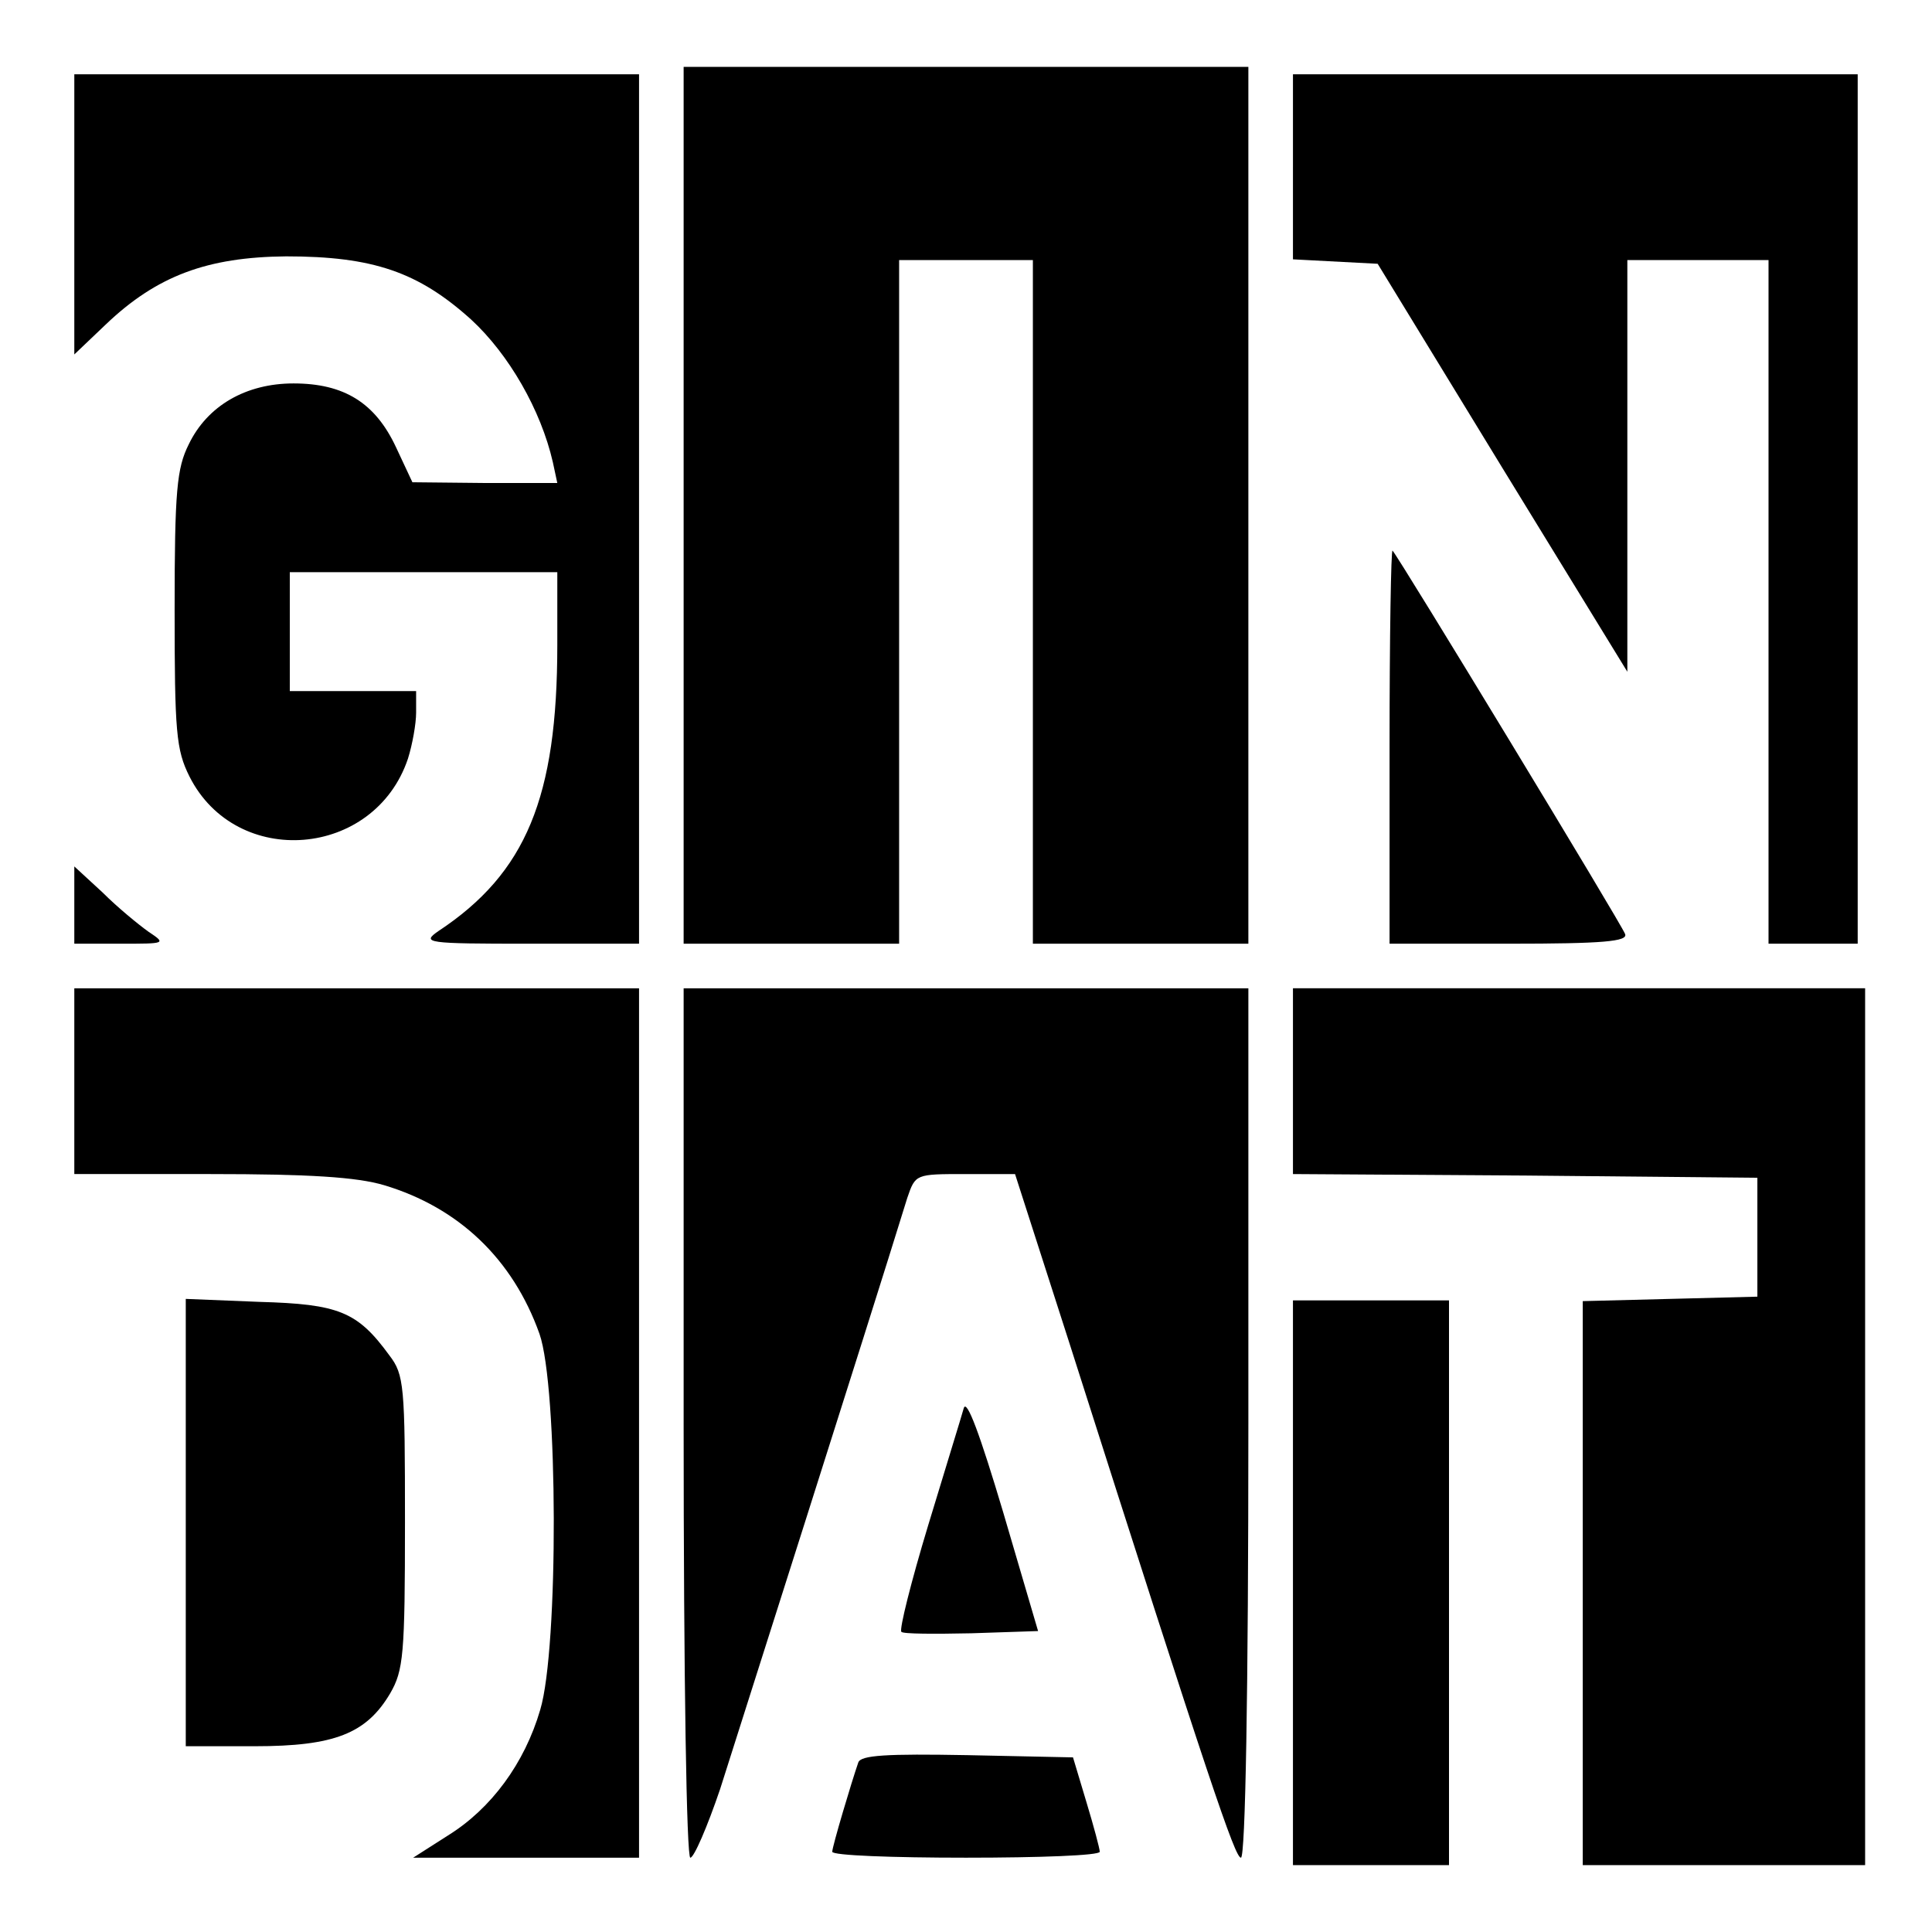
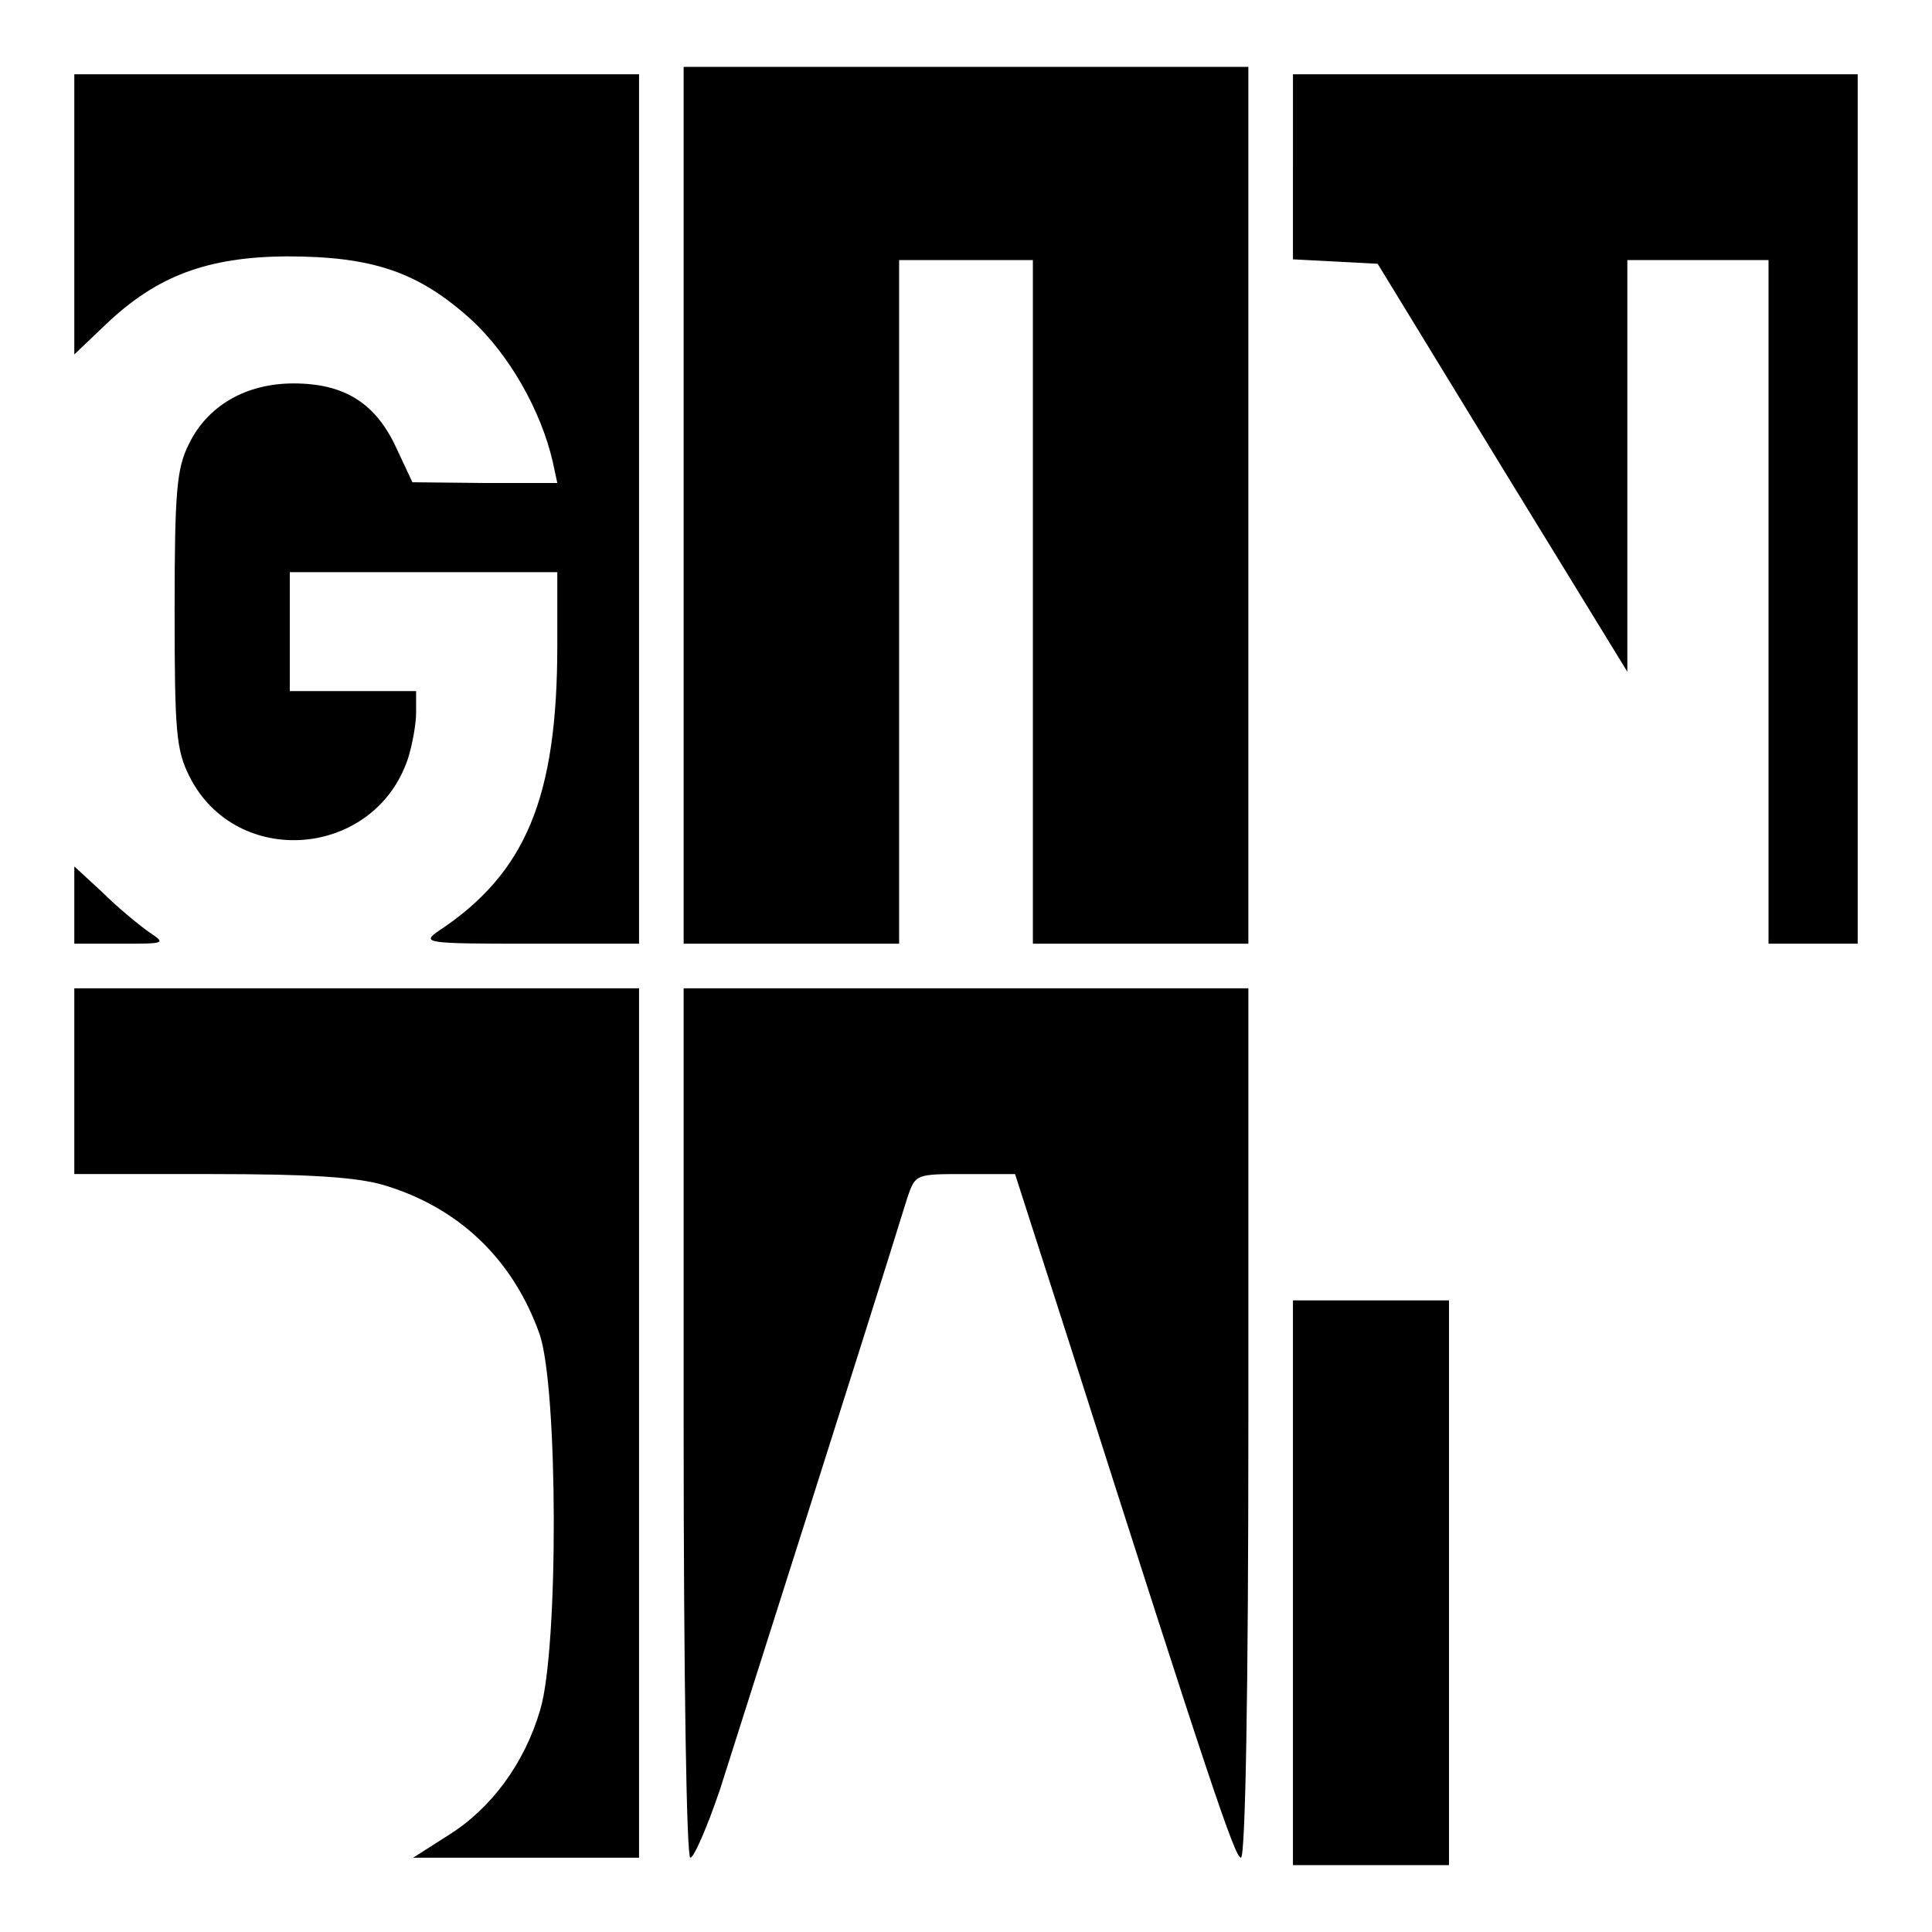
<svg xmlns="http://www.w3.org/2000/svg" version="1.0" width="260pt" height="260pt" viewBox="0 0 260 260" preserveAspectRatio="xMidYMid meet">
  <g transform="translate(0,260) scale(0.1,-0.1)" fill="#000000" stroke="none">
    <path d="M920 1920 l0 -590 145 0 145 0 0 460 0 460 90 0 90 0 0 -460 0 -460 145 0 145 0 0 590 0 590 -380 0 -380 0 0 -590z" />
    <path d="M100 2312 l0 -189 42 40 c69 66 137 91 243 92 117 0 178 -21 249 -85 51 -47 94 -122 110 -192 l6 -28 -97 0 -98 1 -22 47 c-28 60 -70 86 -138 86 -64 0 -116 -30 -141 -82 -16 -32 -19 -62 -19 -222 0 -165 2 -189 20 -225 63 -125 249 -110 294 24 6 19 11 47 11 62 l0 29 -85 0 -85 0 0 80 0 80 180 0 180 0 0 -98 c0 -205 -42 -307 -160 -385 -23 -16 -17 -17 123 -17 l147 0 0 585 0 585 -380 0 -380 0 0 -188z" />
    <path d="M1740 2375 l0 -124 57 -3 57 -3 168 -275 168 -274 0 277 0 277 95 0 95 0 0 -460 0 -460 60 0 60 0 0 585 0 585 -380 0 -380 0 0 -125z" />
-     <path d="M1870 1597 l0 -267 161 0 c126 0 160 3 156 13 -4 12 -305 508 -313 516 -2 2 -4 -116 -4 -262z" />
    <path d="M100 1382 l0 -52 62 0 c61 0 62 0 38 16 -14 10 -42 33 -62 53 l-38 35 0 -52z" />
    <path d="M100 1145 l0 -125 183 0 c133 0 197 -4 234 -15 100 -30 173 -99 209 -200 25 -71 26 -423 1 -506 -21 -72 -66 -133 -124 -169 l-47 -30 152 0 152 0 0 585 0 585 -380 0 -380 0 0 -125z" />
    <path d="M920 685 c0 -348 4 -585 9 -585 5 0 23 42 40 92 23 73 198 621 252 796 11 32 11 32 78 32 l67 0 73 -227 c190 -596 223 -693 231 -693 6 0 10 222 10 585 l0 585 -380 0 -380 0 0 -585z" />
-     <path d="M1740 1145 l0 -125 313 -2 312 -3 0 -80 0 -80 -117 -3 -118 -3 0 -379 0 -380 190 0 190 0 0 590 0 590 -385 0 -385 0 0 -125z" />
-     <path d="M250 551 l0 -301 93 0 c107 0 150 17 182 71 18 31 20 52 20 231 0 183 -1 198 -21 224 -43 59 -68 69 -175 72 l-99 4 0 -301z" />
    <path d="M1740 470 l0 -380 105 0 105 0 0 380 0 380 -105 0 -105 0 0 -380z" />
-     <path d="M1297 705 c-3 -11 -25 -82 -48 -158 -23 -76 -39 -140 -36 -143 2 -3 45 -3 94 -2 l90 3 -47 160 c-31 104 -49 153 -53 140z" />
-     <path d="M1155 228 c-9 -26 -35 -113 -35 -120 0 -5 81 -8 180 -8 99 0 180 3 180 8 0 4 -8 34 -18 67 l-18 60 -142 3 c-109 2 -144 0 -147 -10z" />
  </g>
</svg>